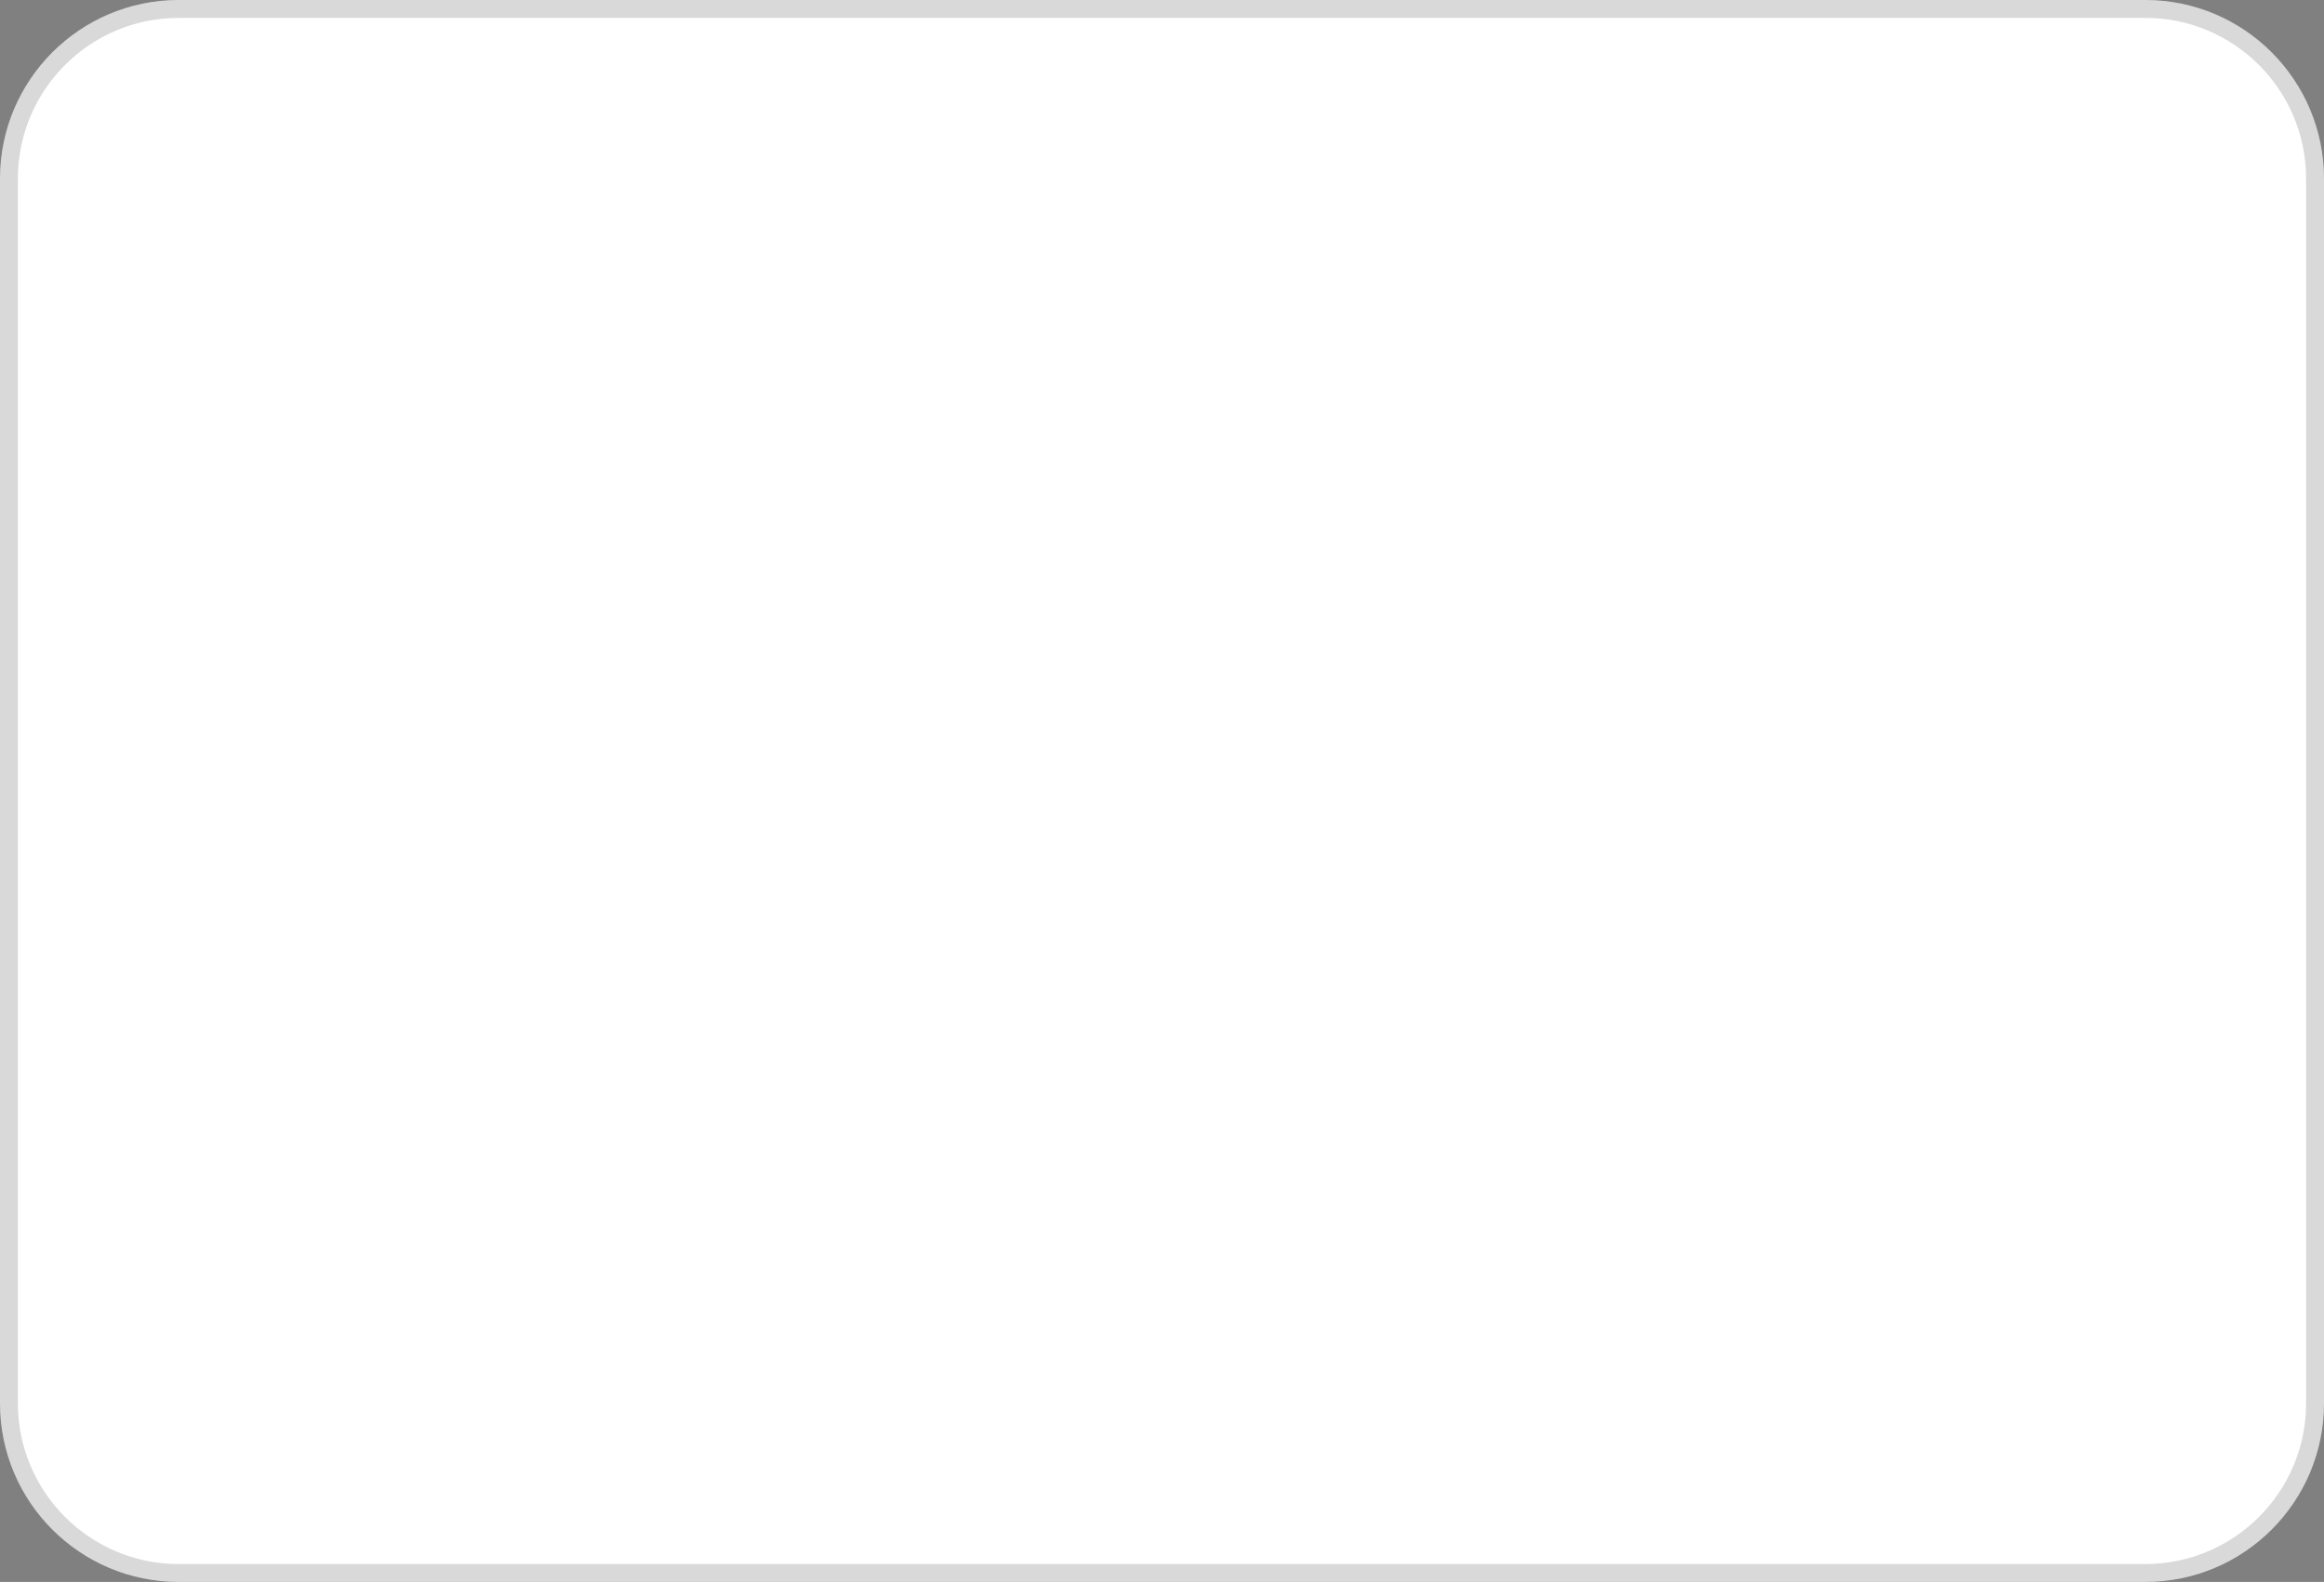
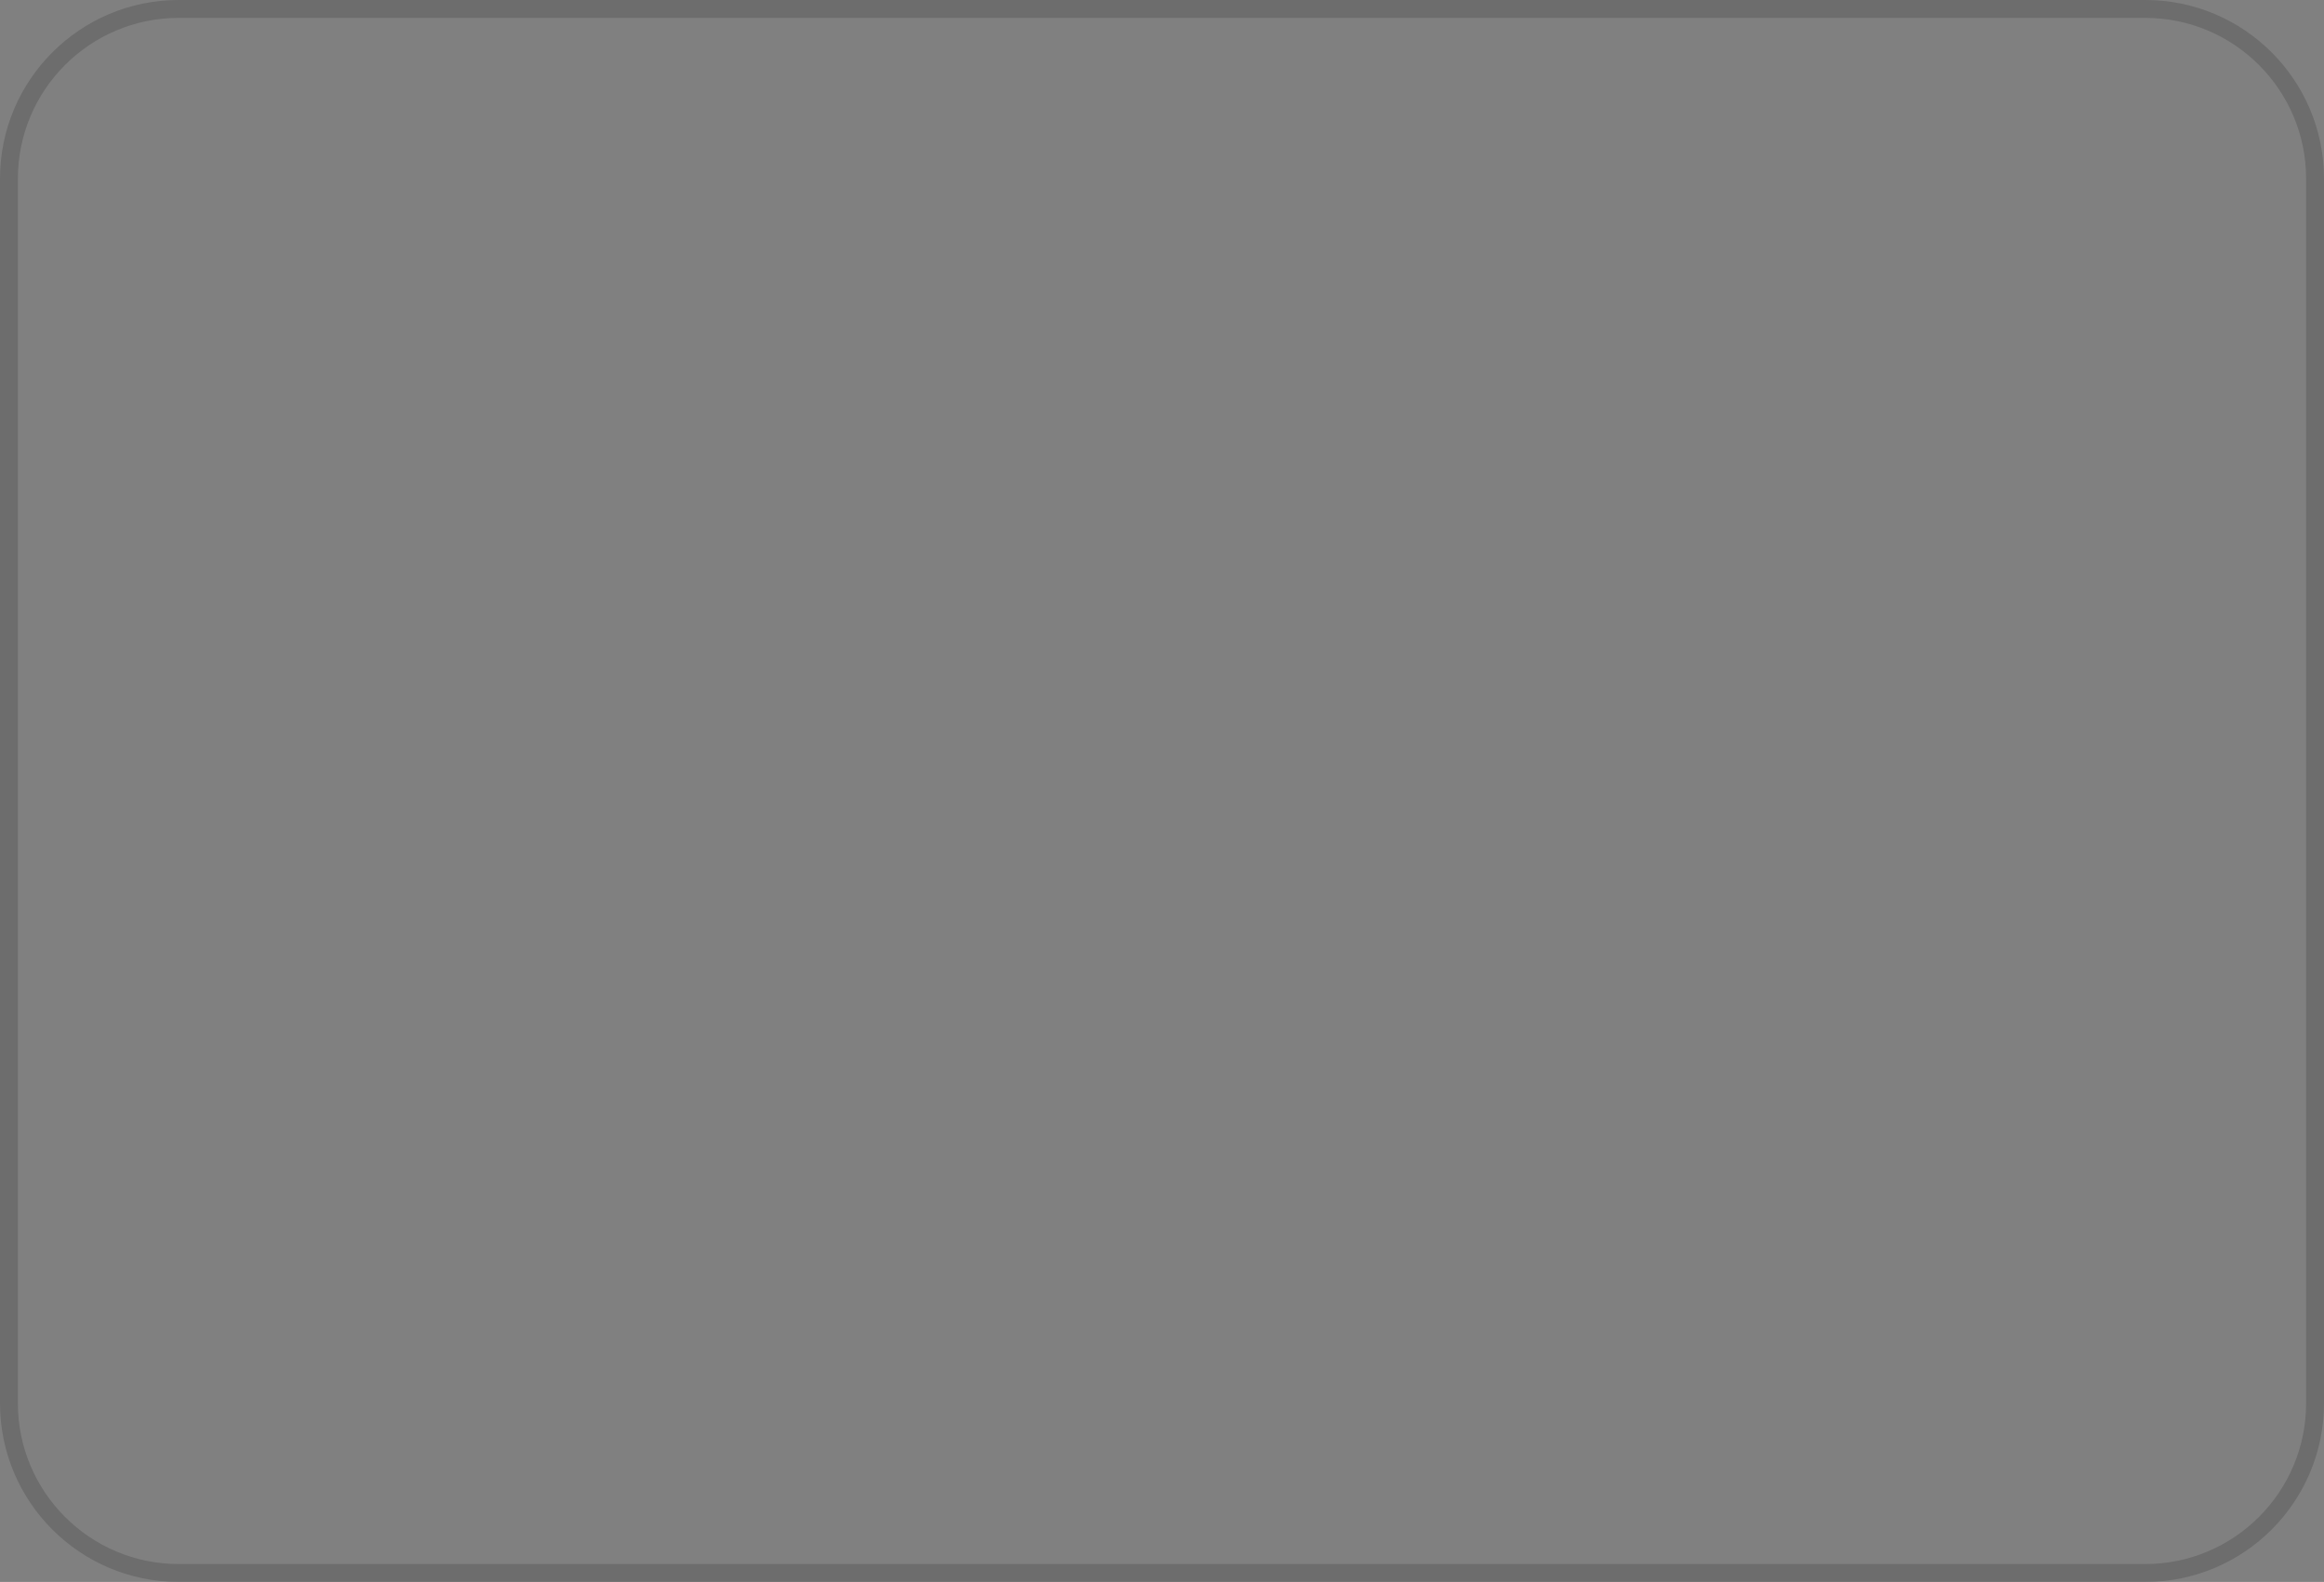
<svg xmlns="http://www.w3.org/2000/svg" width="260px" height="177px" viewBox="0 0 260 177">
  <rect x="0" y="0" width="260" height="177" fill="#808080" stroke="none" />
  <g id="surface1">
-     <path style=" stroke:none;fill-rule:nonzero;fill:rgb(100%,100%,100%);fill-opacity:1;" d="M 20 0 L 240 0 C 251.047 0 260 8.953 260 20 L 260 157 C 260 168.047 251.047 177 240 177 L 20 177 C 8.953 177 0 168.047 0 157 L 0 20 C 0 8.953 8.953 0 20 0 Z M 20 0 " />
    <path style="fill:none;stroke-width:2;stroke-linecap:butt;stroke-linejoin:miter;stroke:rgb(0%,0%,0%);stroke-opacity:0.149;stroke-miterlimit:4;" d="M 20 1 L 240 1 C 250.492 1 259 9.508 259 20 L 259 157 C 259 167.492 250.492 176 240 176 L 20 176 C 9.508 176 1 167.492 1 157 L 1 20 C 1 9.508 9.508 1 20 1 Z M 20 1 " />
  </g>
</svg>